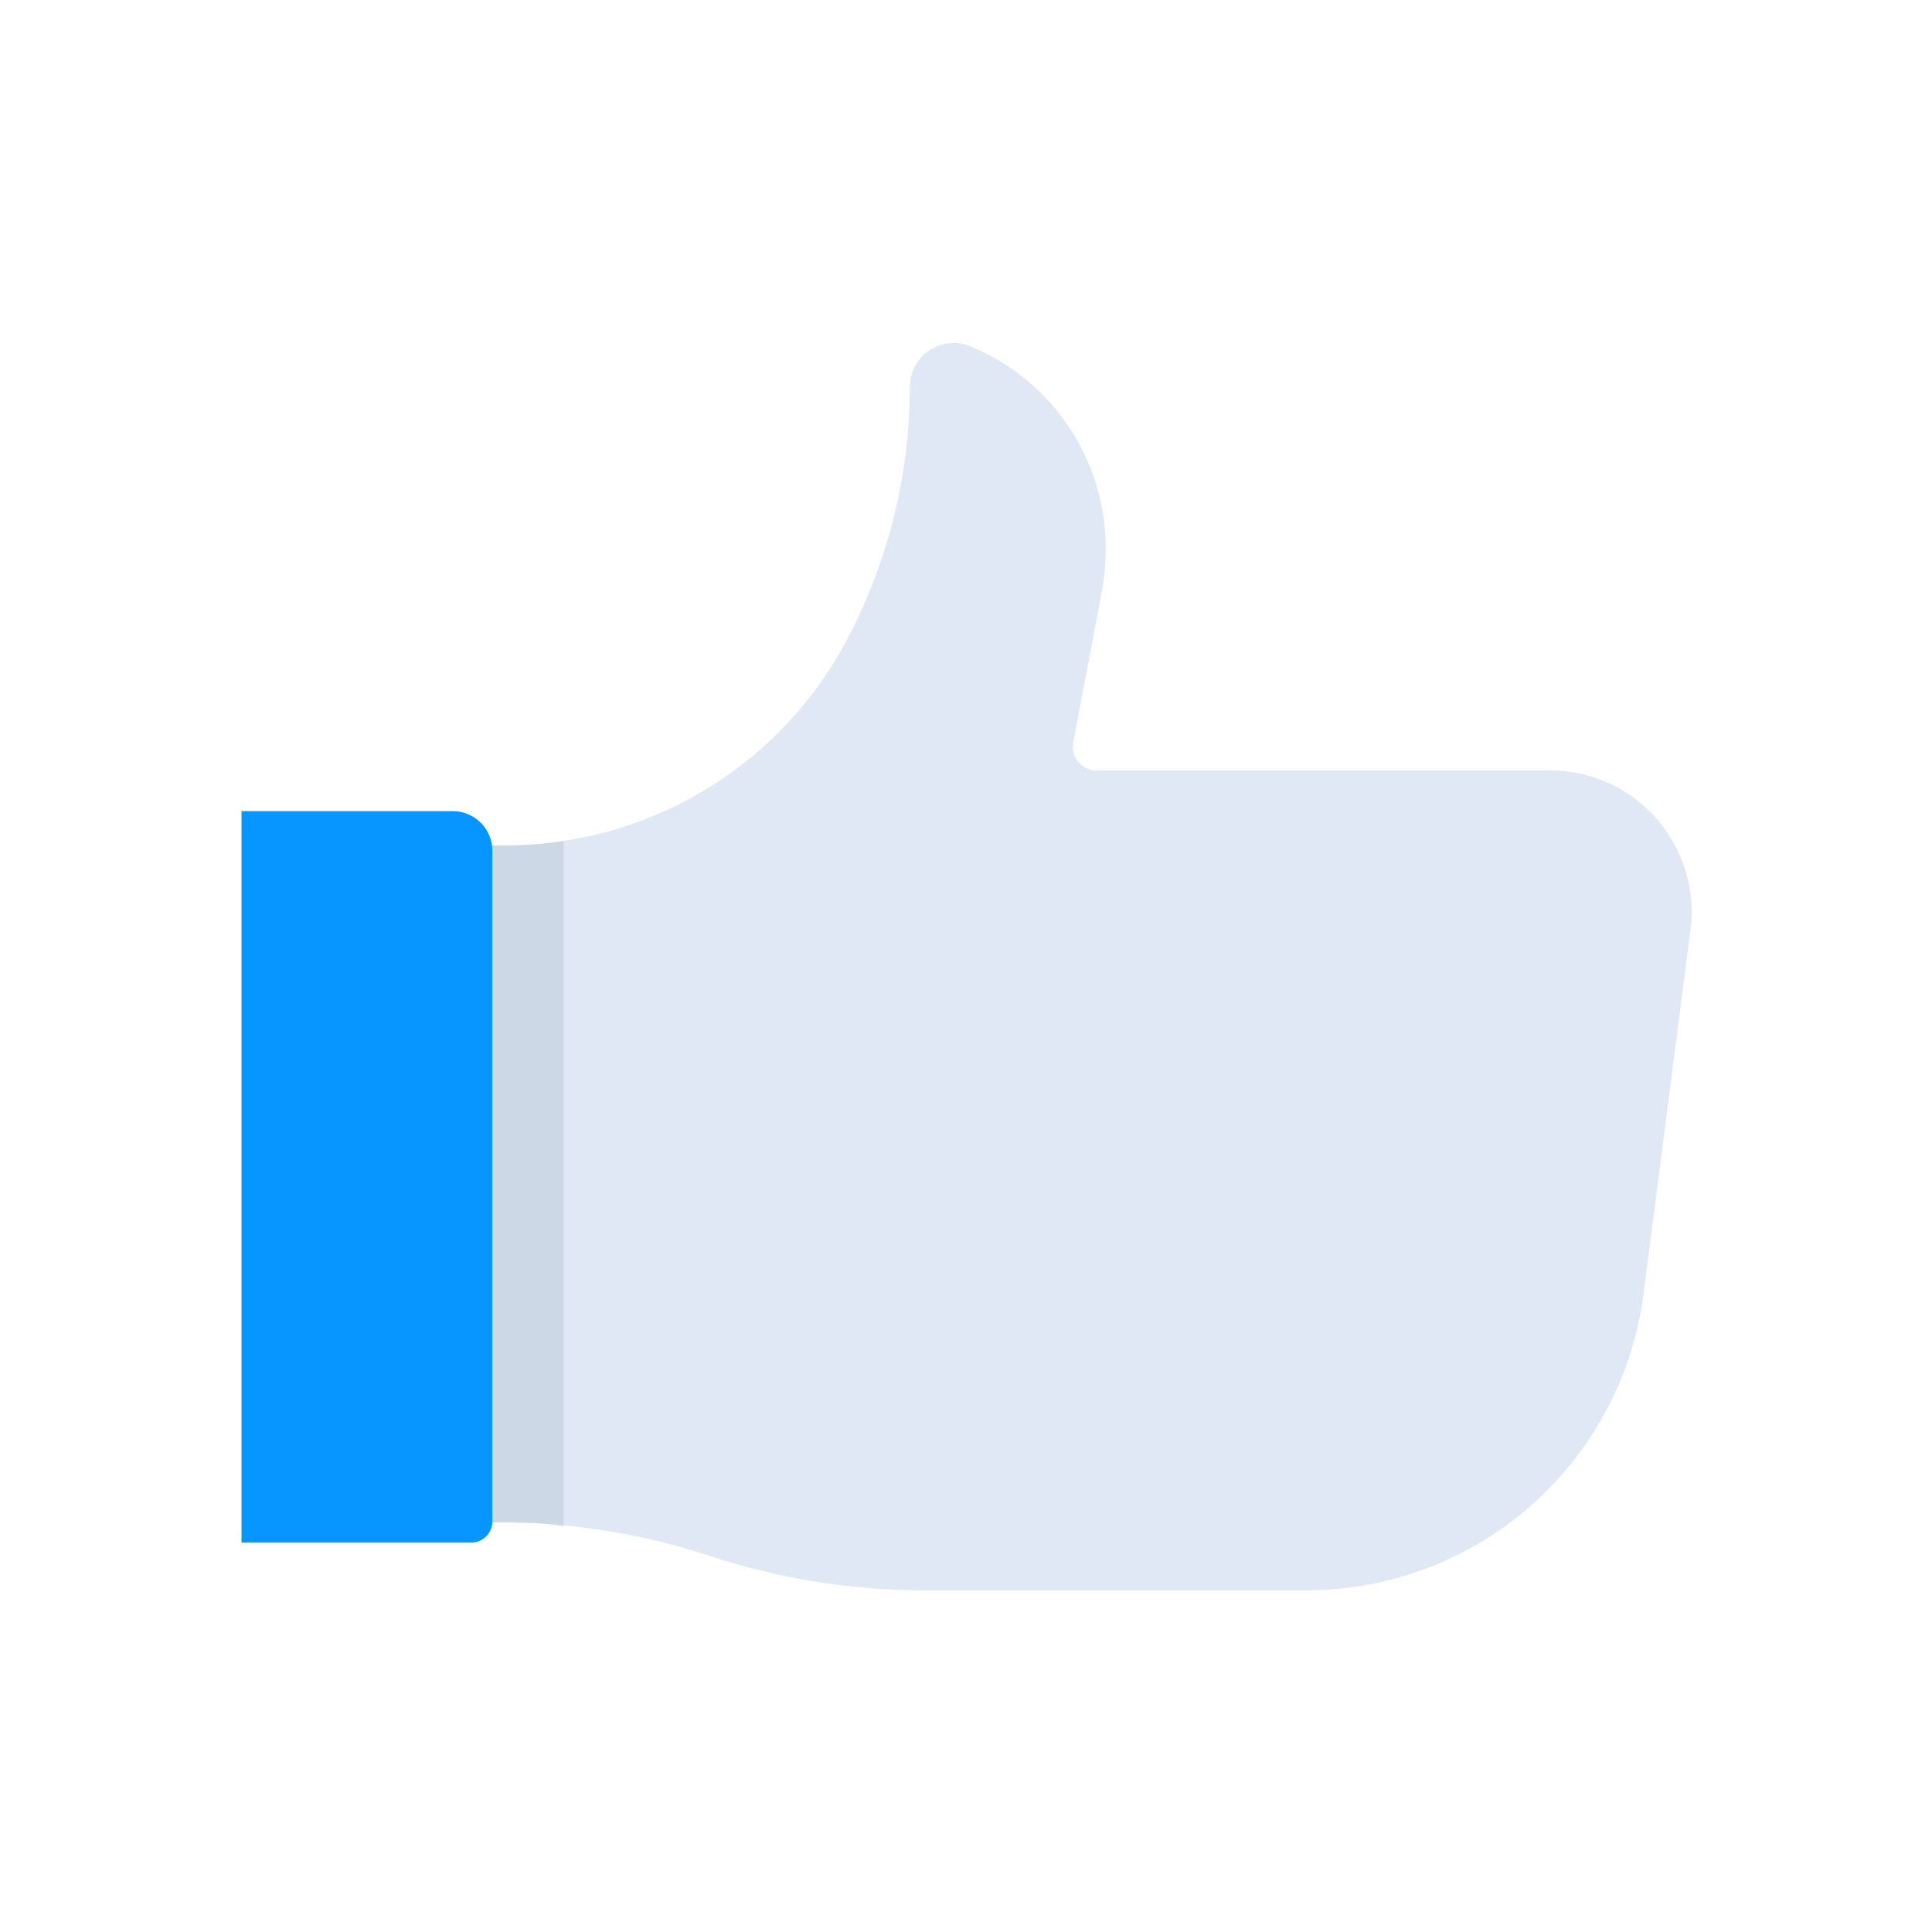
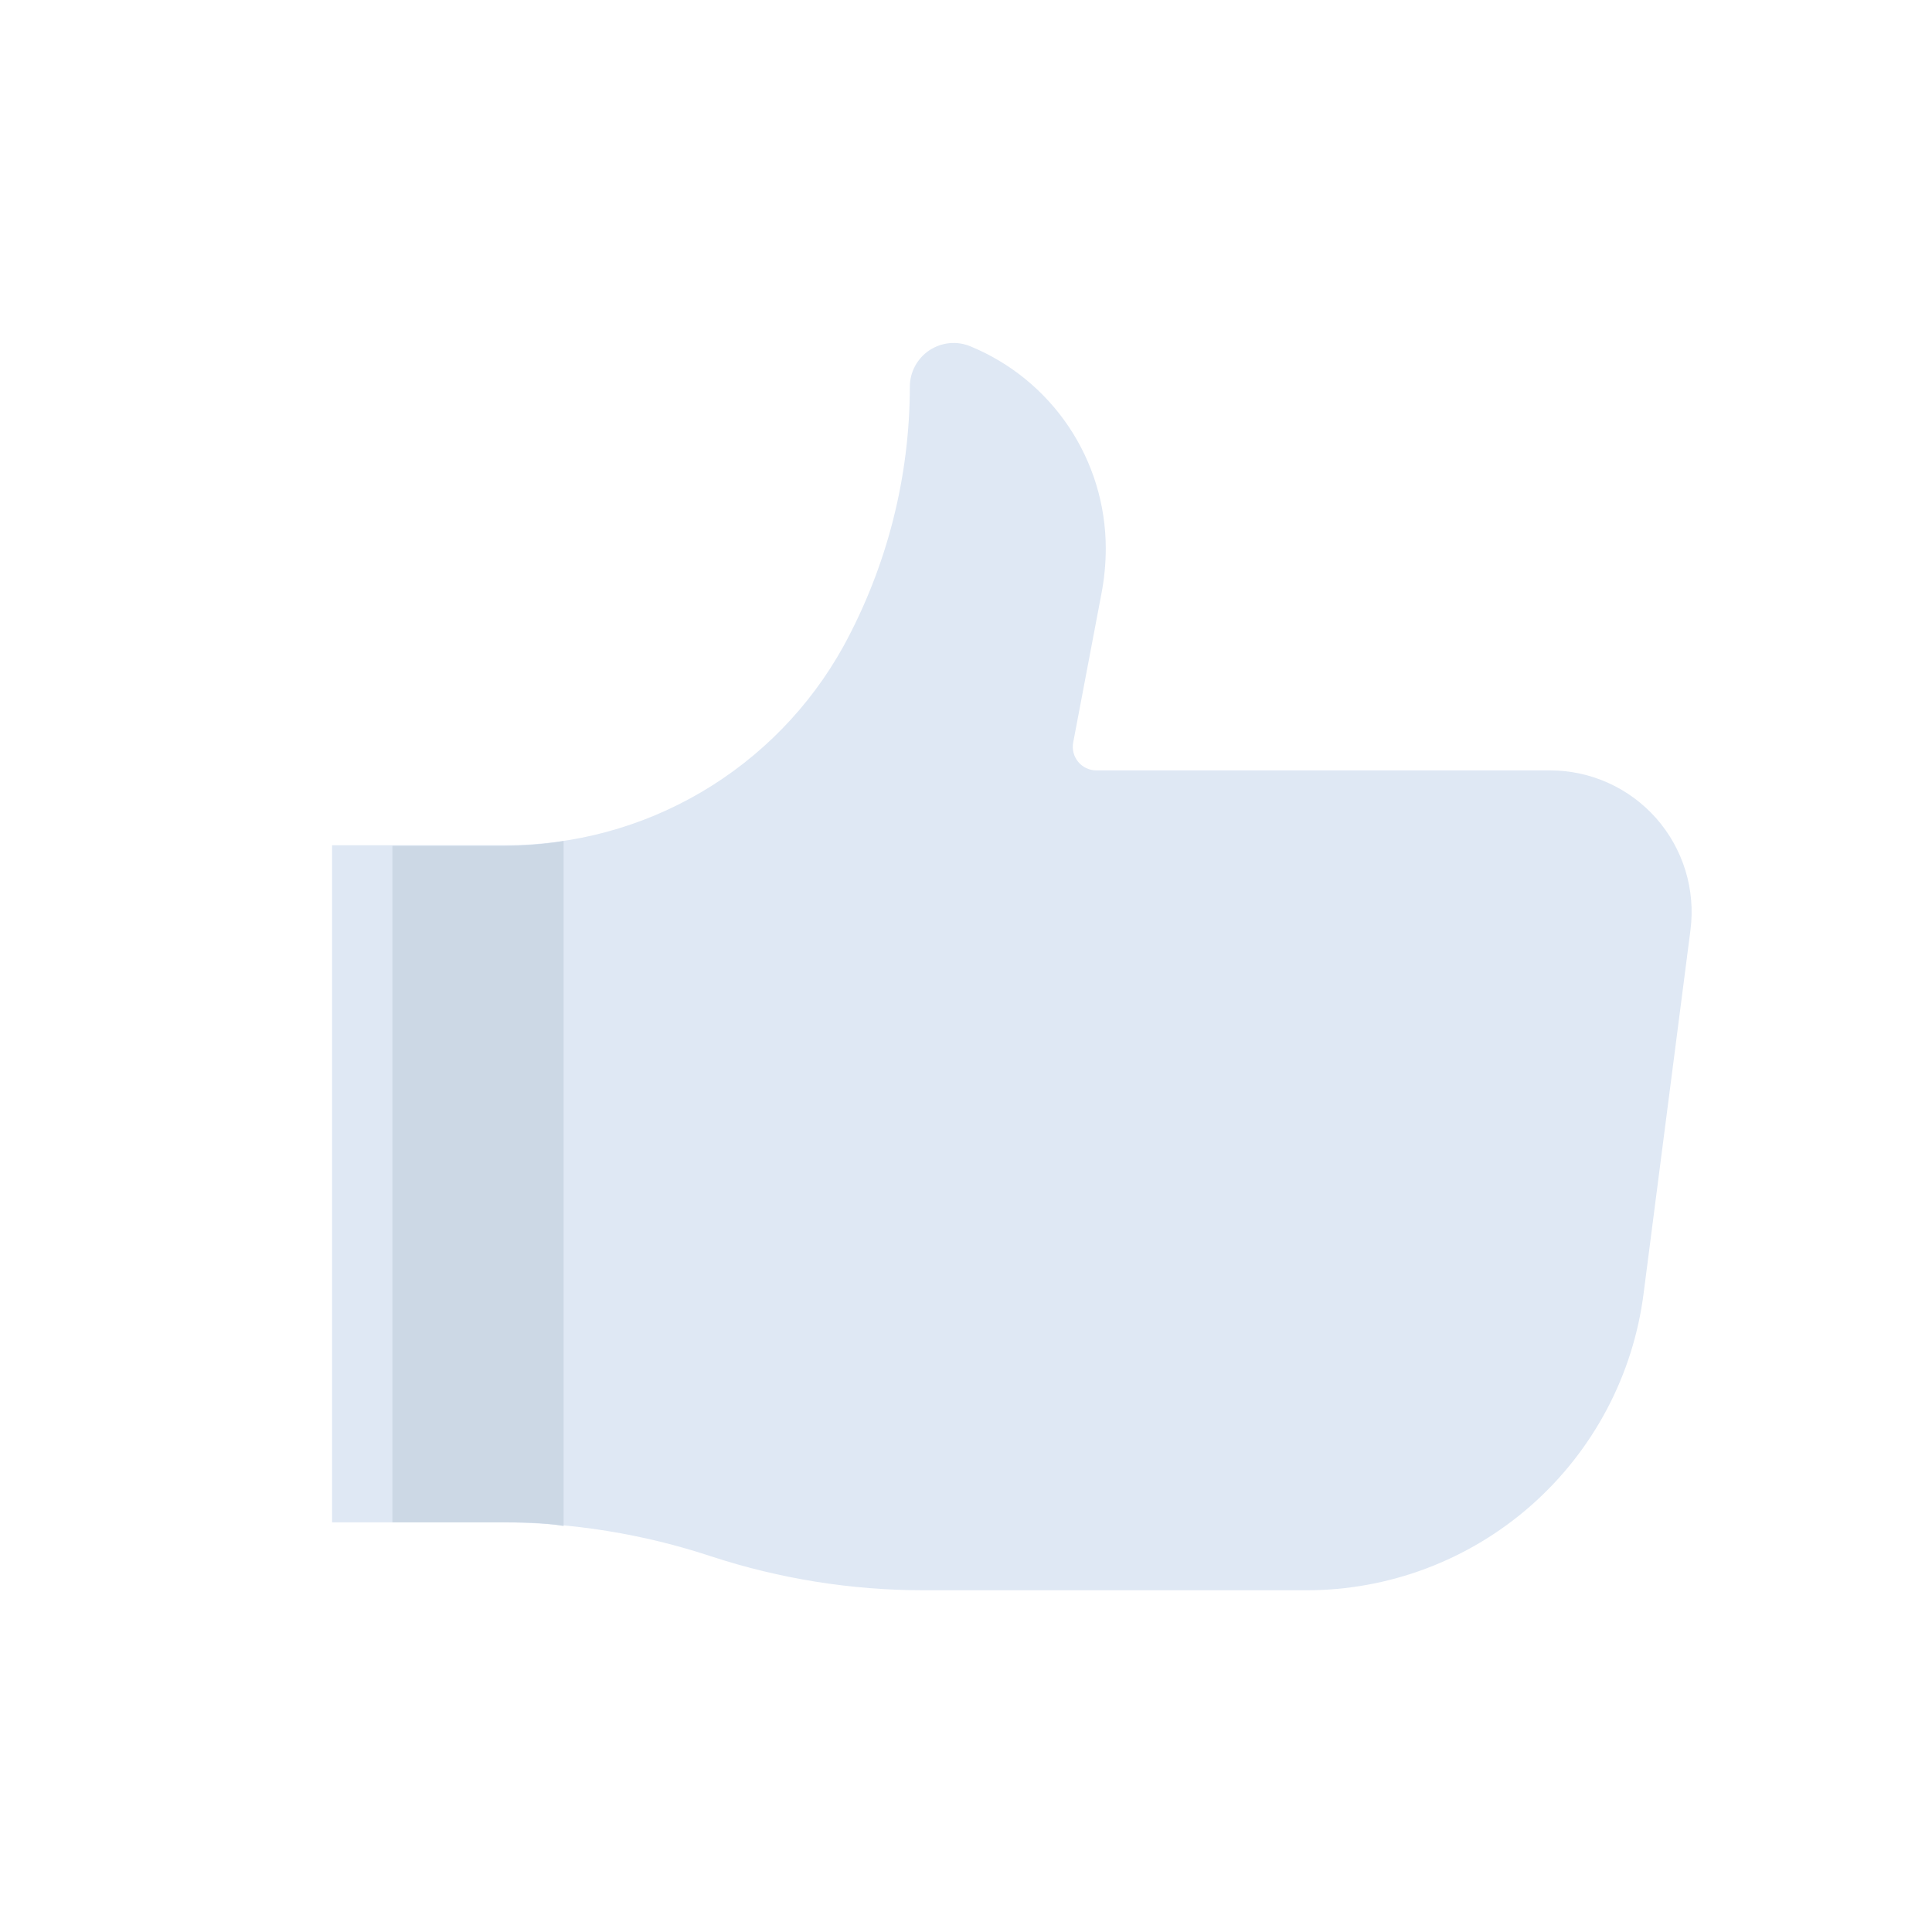
<svg xmlns="http://www.w3.org/2000/svg" width="64" height="64" viewBox="0 0 64 64" fill="none">
  <path d="M36.31 25.52C36.196 25.519 36.084 25.493 35.982 25.444C35.879 25.395 35.788 25.325 35.716 25.237C35.644 25.149 35.591 25.047 35.562 24.937C35.534 24.827 35.53 24.712 35.55 24.6L36.48 19.7C36.58 19.193 36.63 18.677 36.63 18.16C36.629 16.726 36.201 15.324 35.402 14.133C34.602 12.942 33.467 12.015 32.14 11.47C31.92 11.38 31.681 11.345 31.444 11.369C31.208 11.393 30.98 11.475 30.783 11.607C30.585 11.74 30.423 11.919 30.311 12.128C30.199 12.338 30.14 12.572 30.14 12.81C30.136 15.816 29.38 18.772 27.94 21.41C26.831 23.414 25.203 25.083 23.227 26.243C21.252 27.402 19.001 28.009 16.71 28H11V50.43H16.57C18.949 50.431 21.312 50.812 23.57 51.56C25.83 52.299 28.192 52.677 30.57 52.68H43.27C46.015 52.682 48.666 51.681 50.725 49.865C52.784 48.049 54.109 45.544 54.45 42.82L56 30.8C56.084 30.14 56.026 29.47 55.831 28.833C55.635 28.197 55.307 27.61 54.867 27.11C54.427 26.611 53.886 26.211 53.28 25.937C52.673 25.663 52.016 25.521 51.35 25.52H36.31Z" fill="#DFE8F4" />
  <path d="M13 50.43H16.53C17.24 50.43 17.96 50.43 18.67 50.55V27.86C18.009 27.966 17.34 28.019 16.67 28.02H13V50.43Z" fill="#CCD8E5" />
-   <path d="M8 26.87H15C15.347 26.87 15.681 27.008 15.926 27.254C16.172 27.5 16.31 27.833 16.31 28.18V50.4C16.31 50.586 16.236 50.764 16.105 50.895C15.974 51.026 15.796 51.1 15.61 51.1H8V26.87Z" fill="#0795FF" />
</svg>